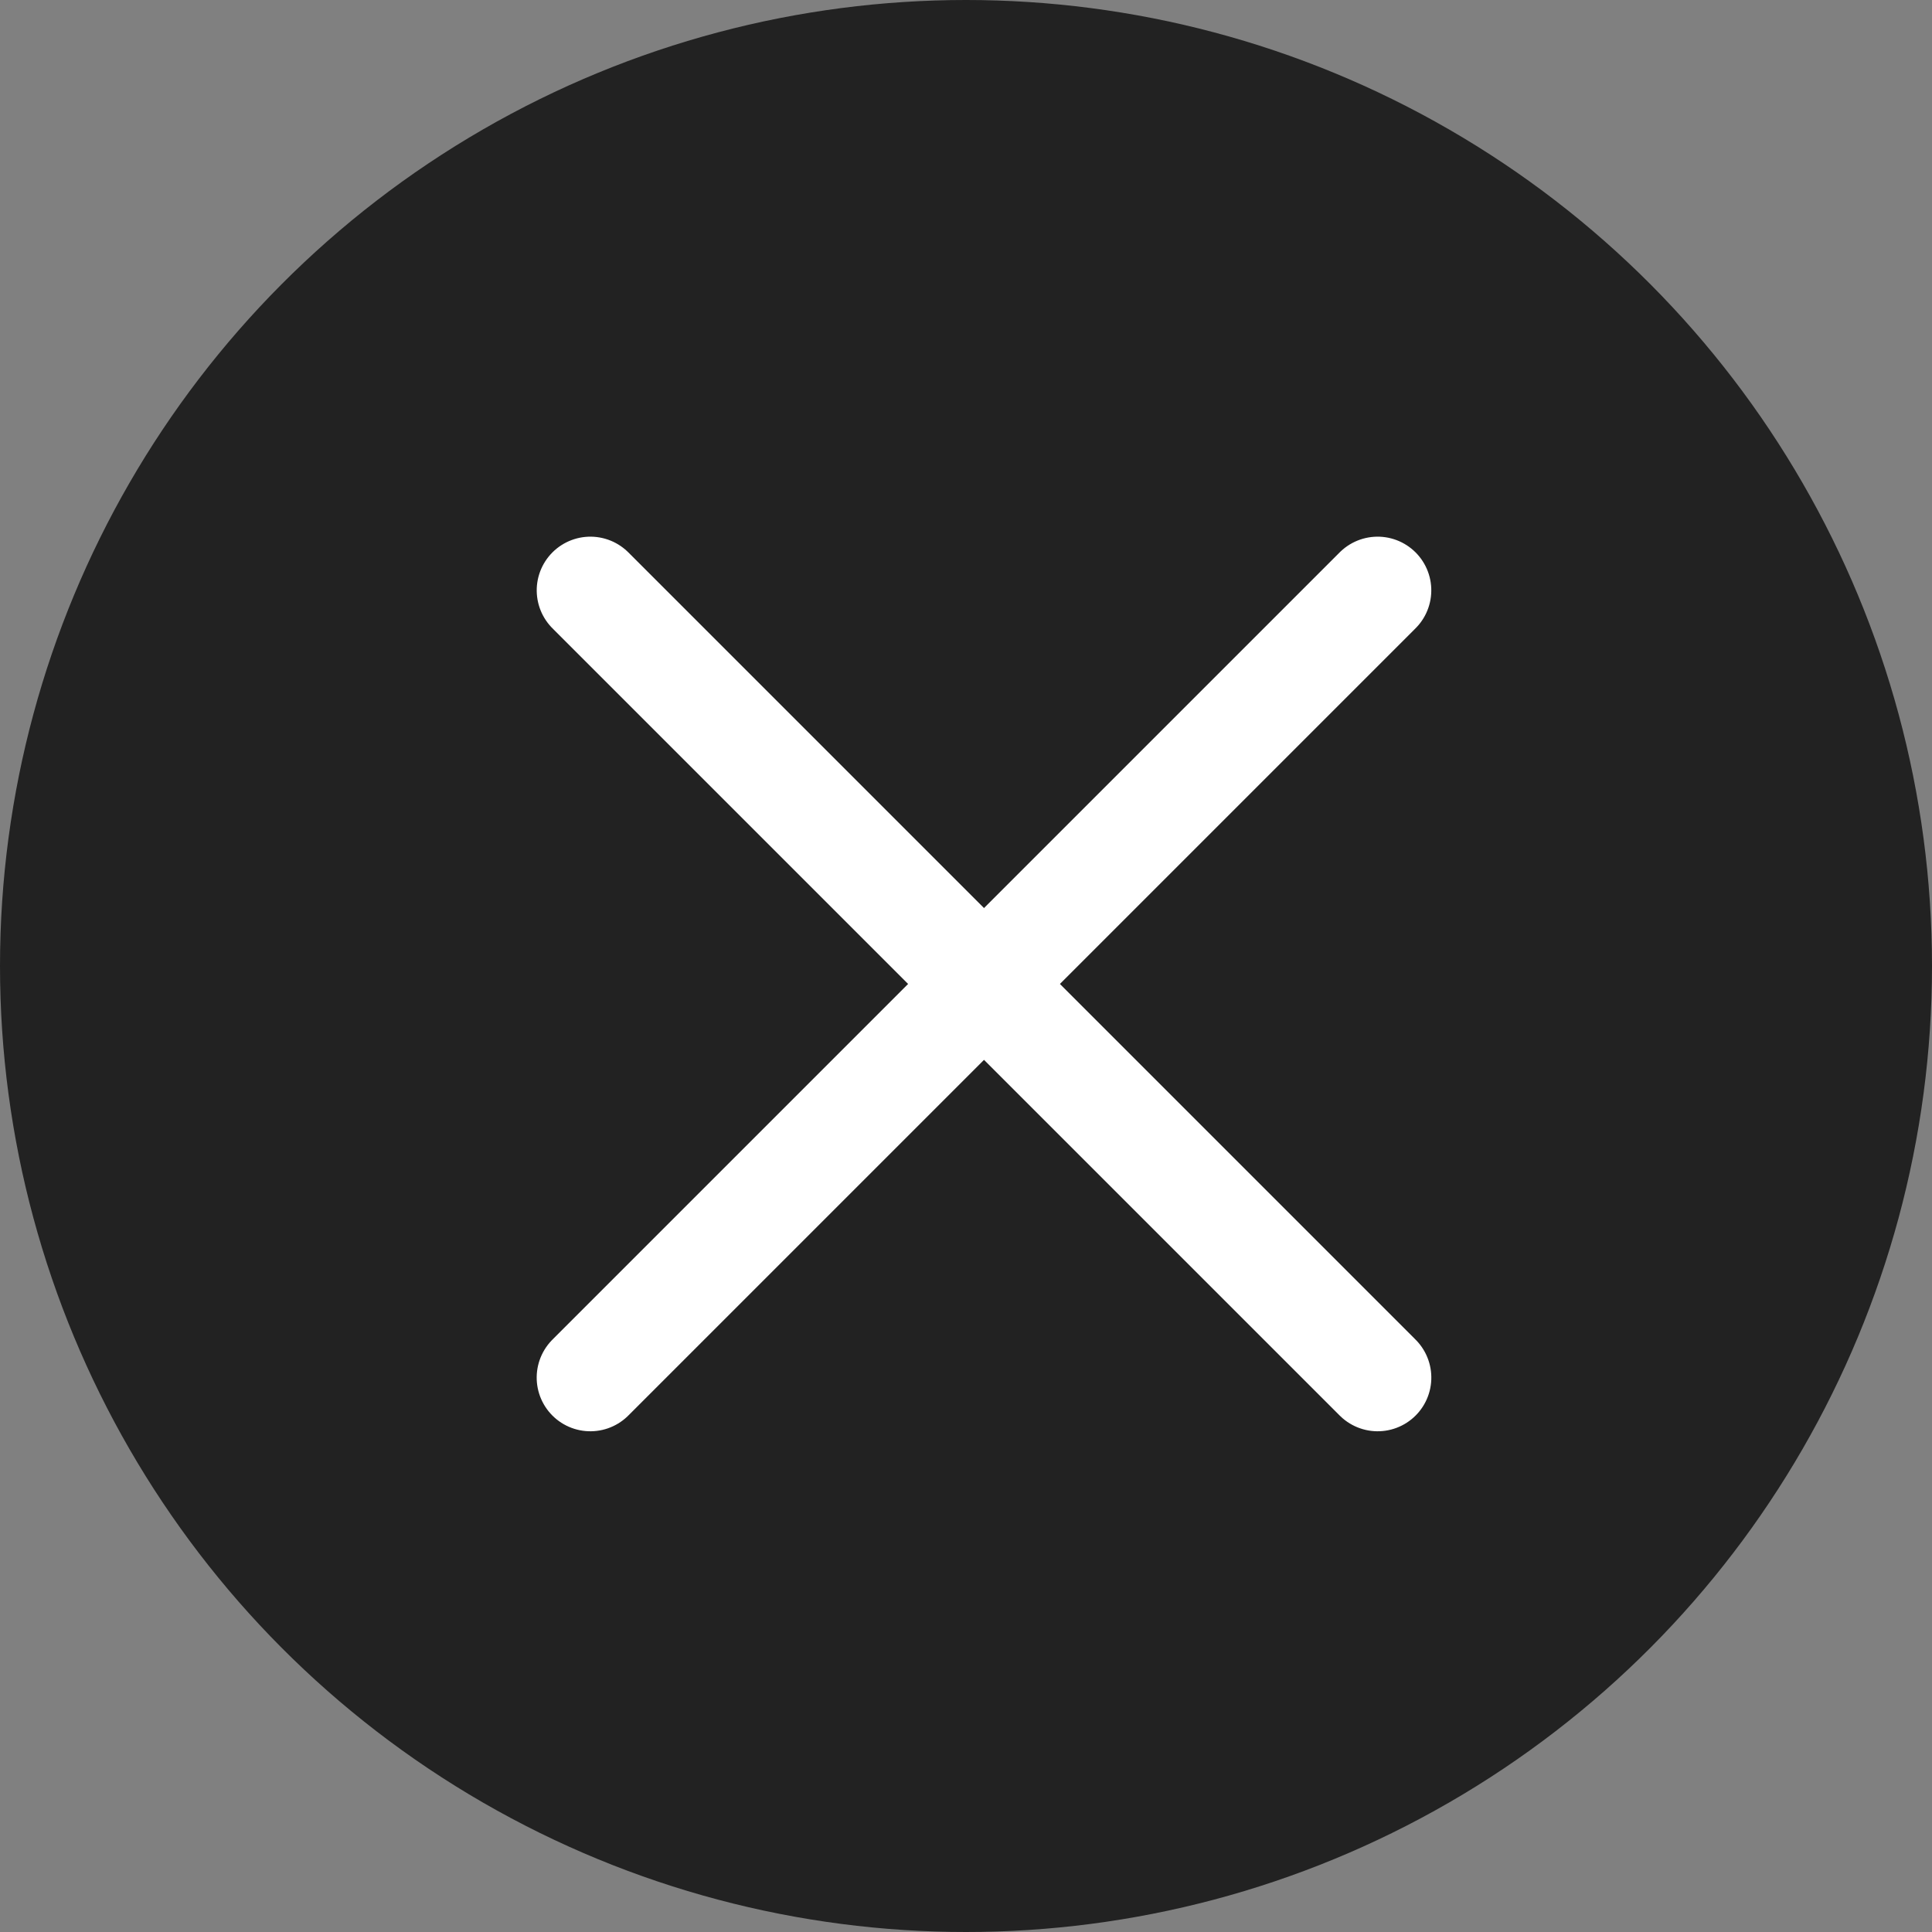
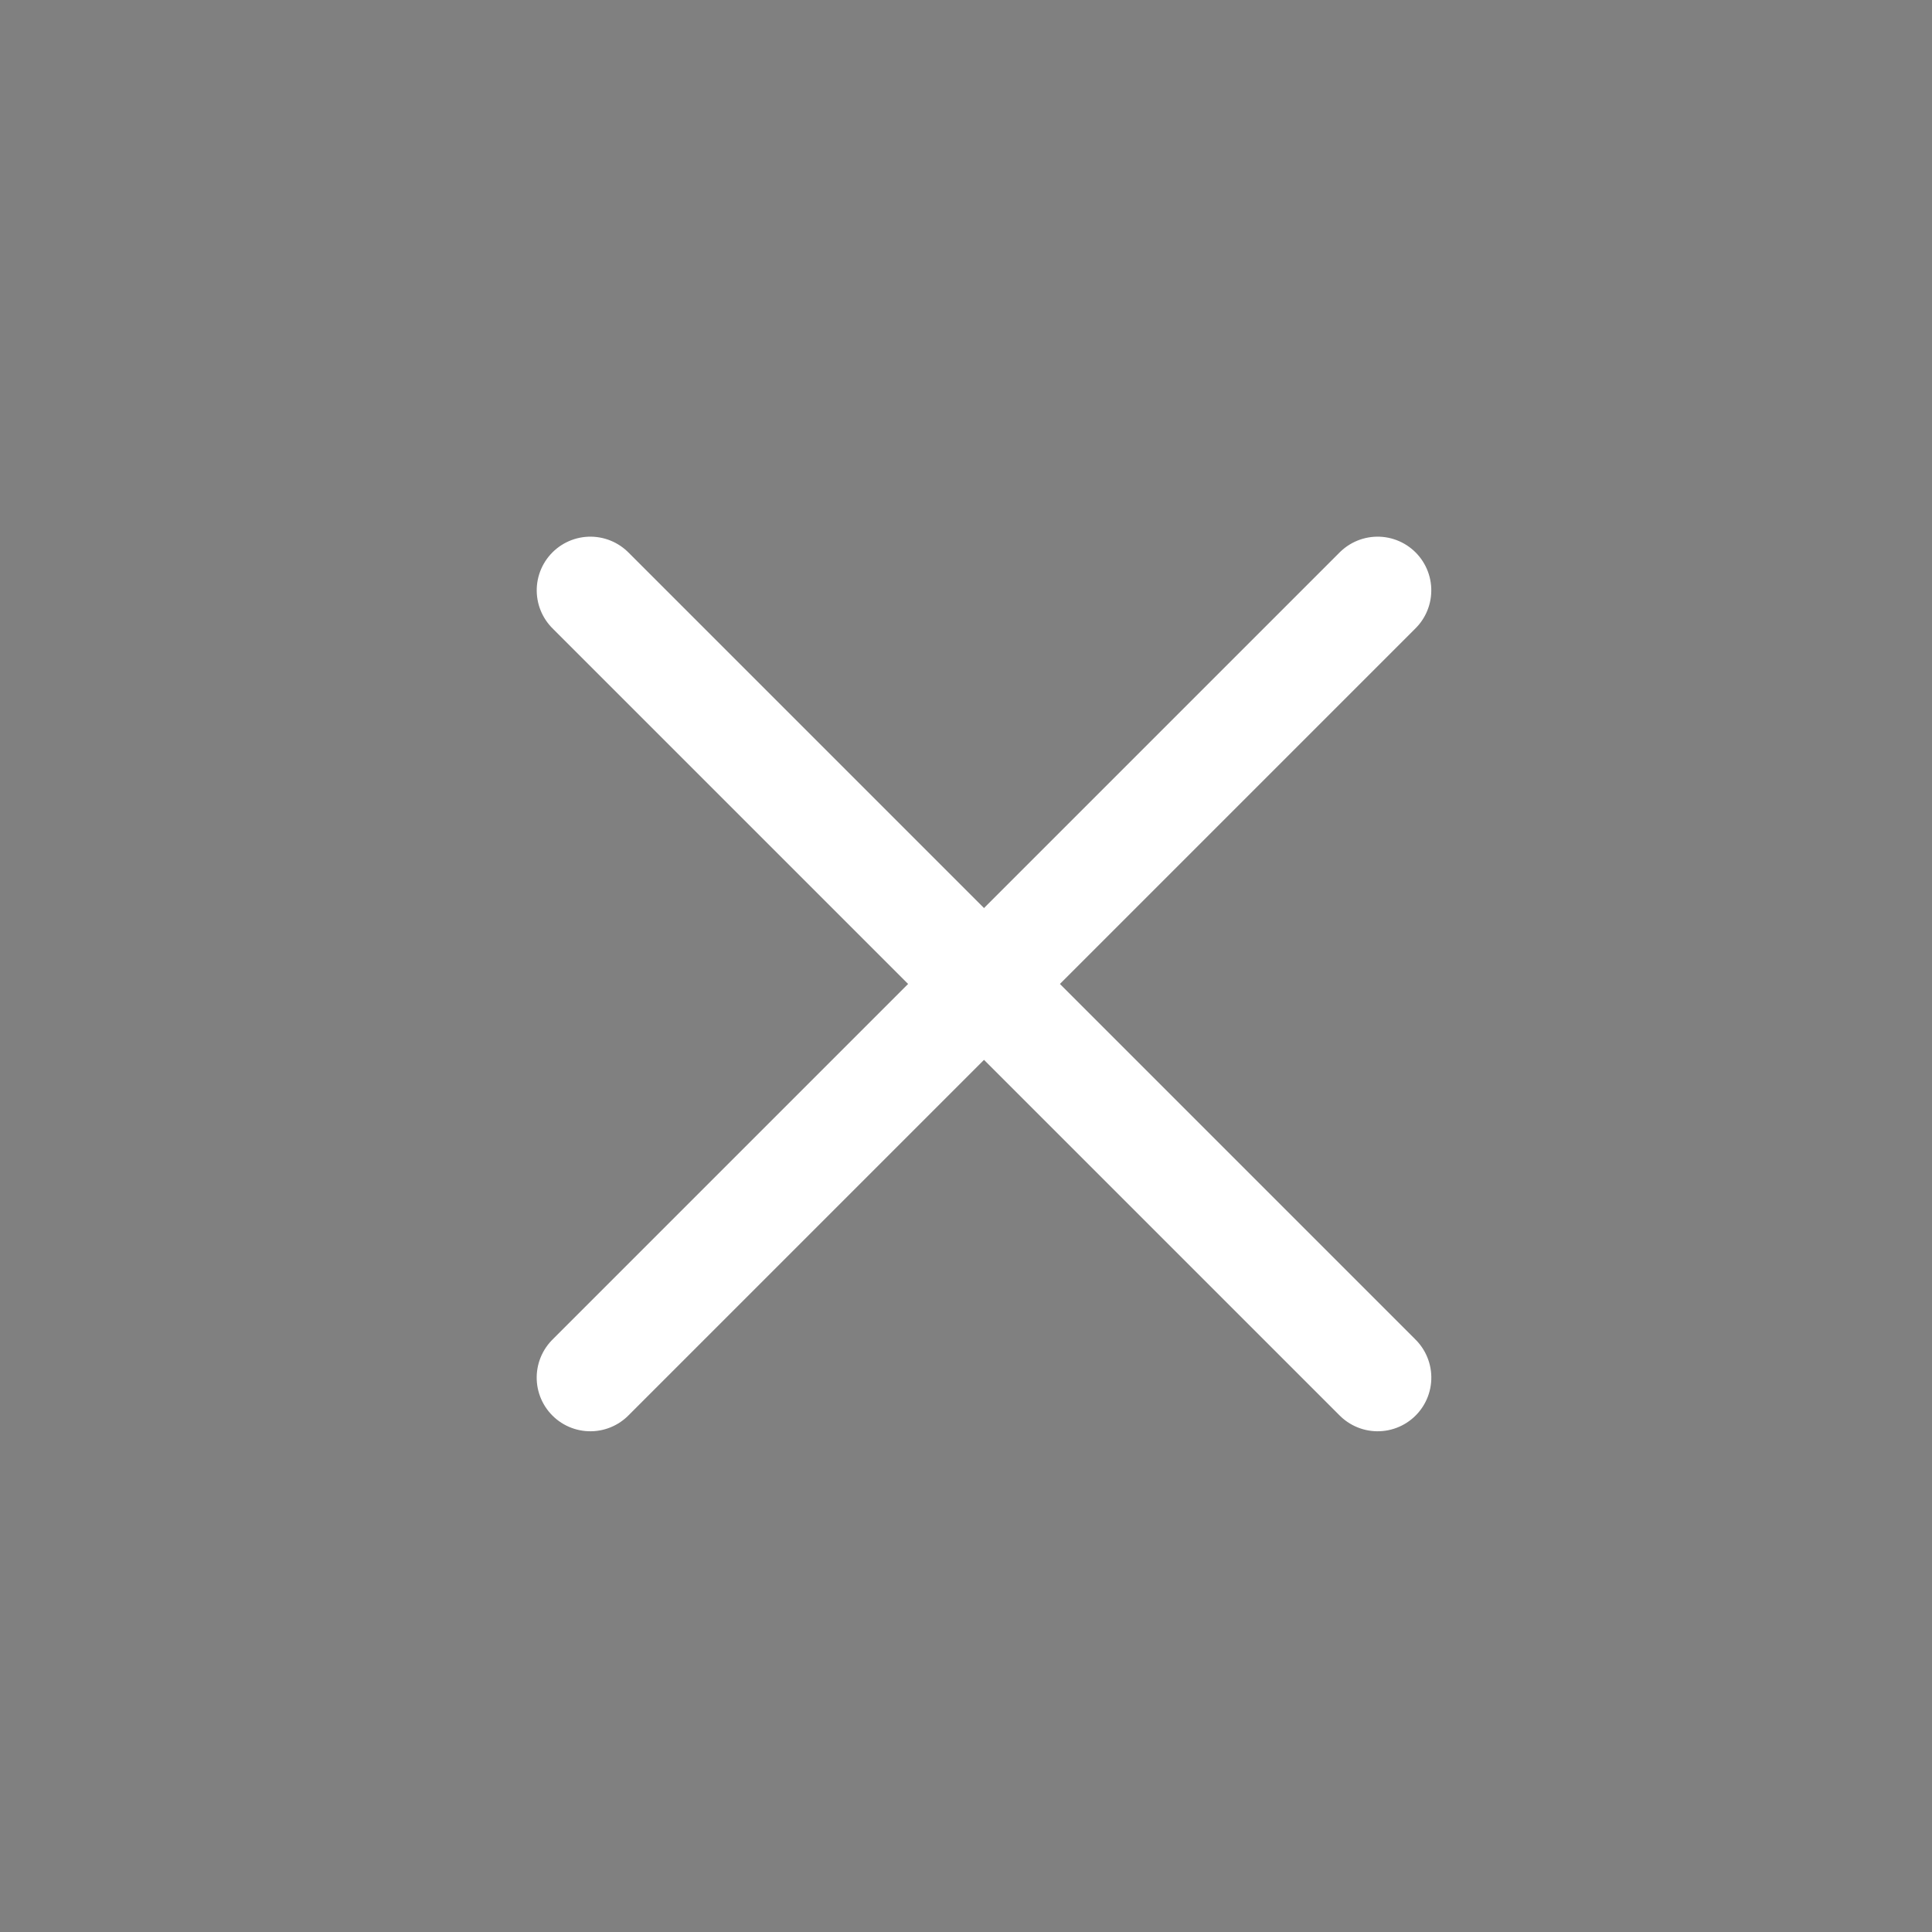
<svg xmlns="http://www.w3.org/2000/svg" width="36" height="36" viewBox="0 0 36 36">
  <rect x="0" y="0" width="36" height="36" fill="#808080" stroke="none" />
  <g id="close-button" transform="translate(8077 294)">
-     <circle id="楕円形_66" data-name="楕円形 66" cx="18" cy="18" r="18" transform="translate(-8077 -294)" fill="#222" />
    <g id="グループ_4871" data-name="グループ 4871" transform="translate(-8386.832 -818.165)">
      <line id="線_297" data-name="線 297" x2="20.746" transform="translate(320.833 535.165) rotate(45)" fill="none" stroke="#fff" stroke-linecap="round" stroke-width="2" />
      <line id="線_309" data-name="線 309" x2="20.746" transform="translate(335.502 535.165) rotate(135)" fill="none" stroke="#fff" stroke-linecap="round" stroke-width="2" />
    </g>
  </g>
</svg>